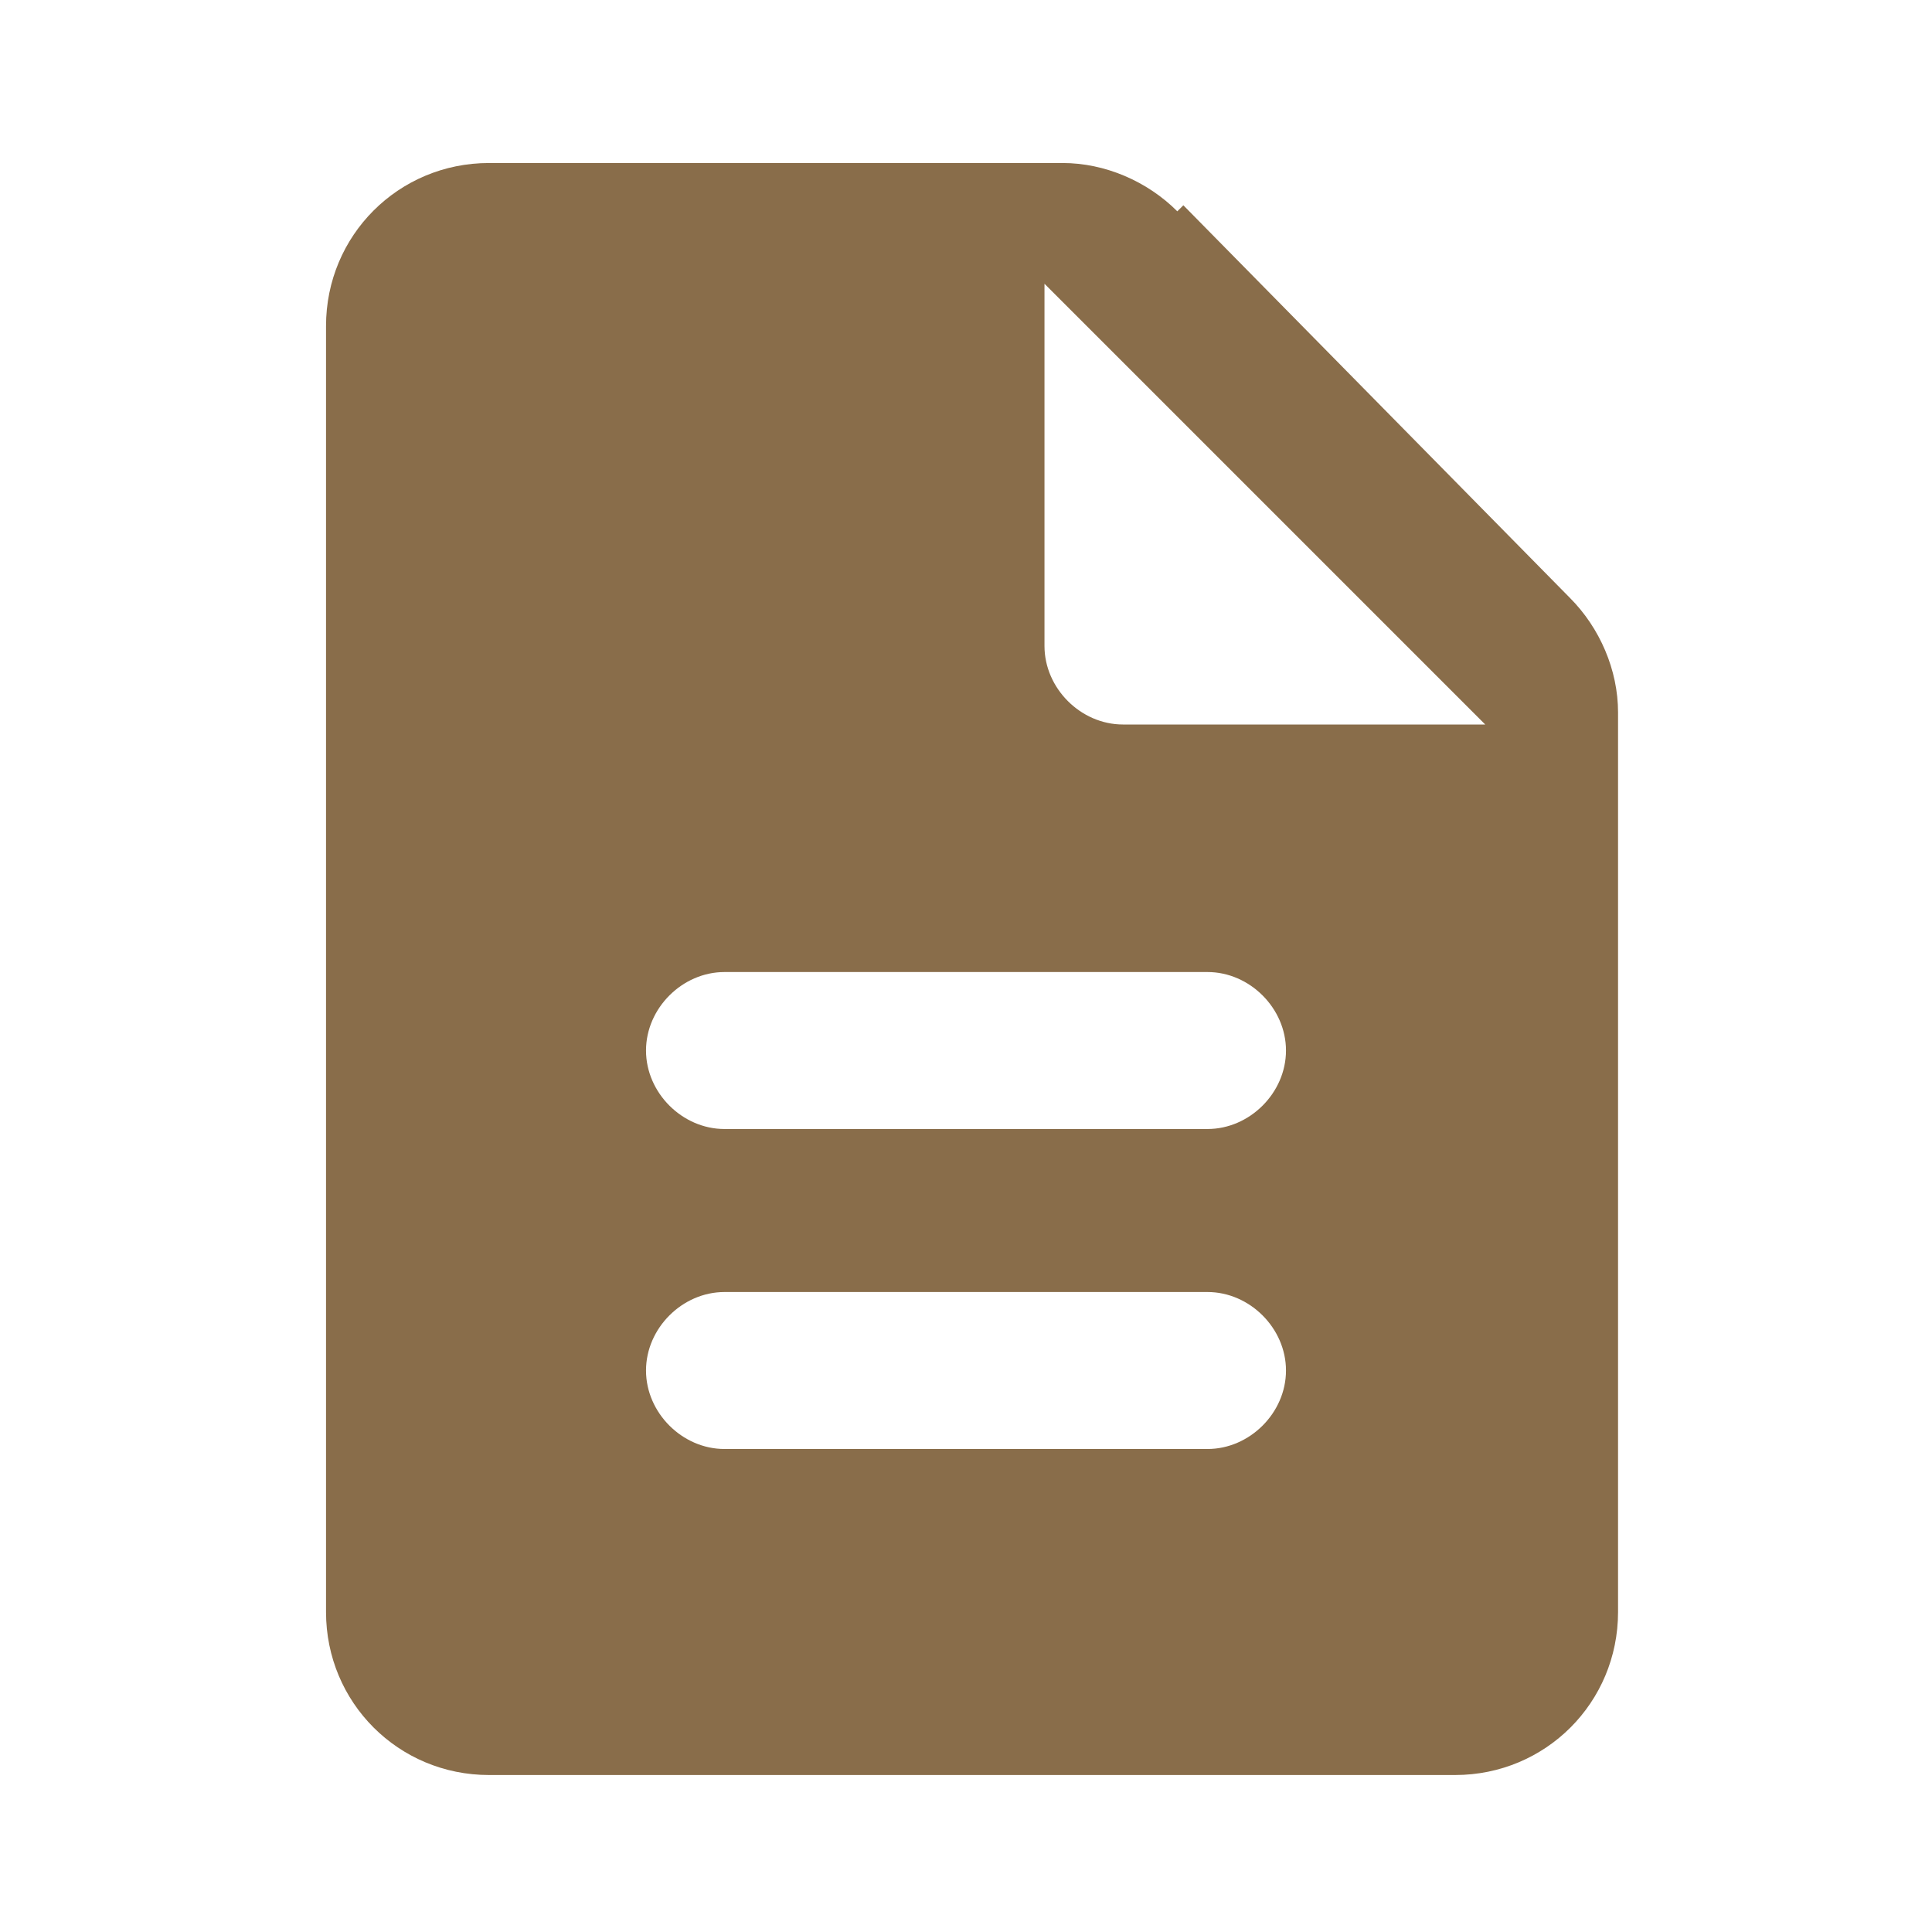
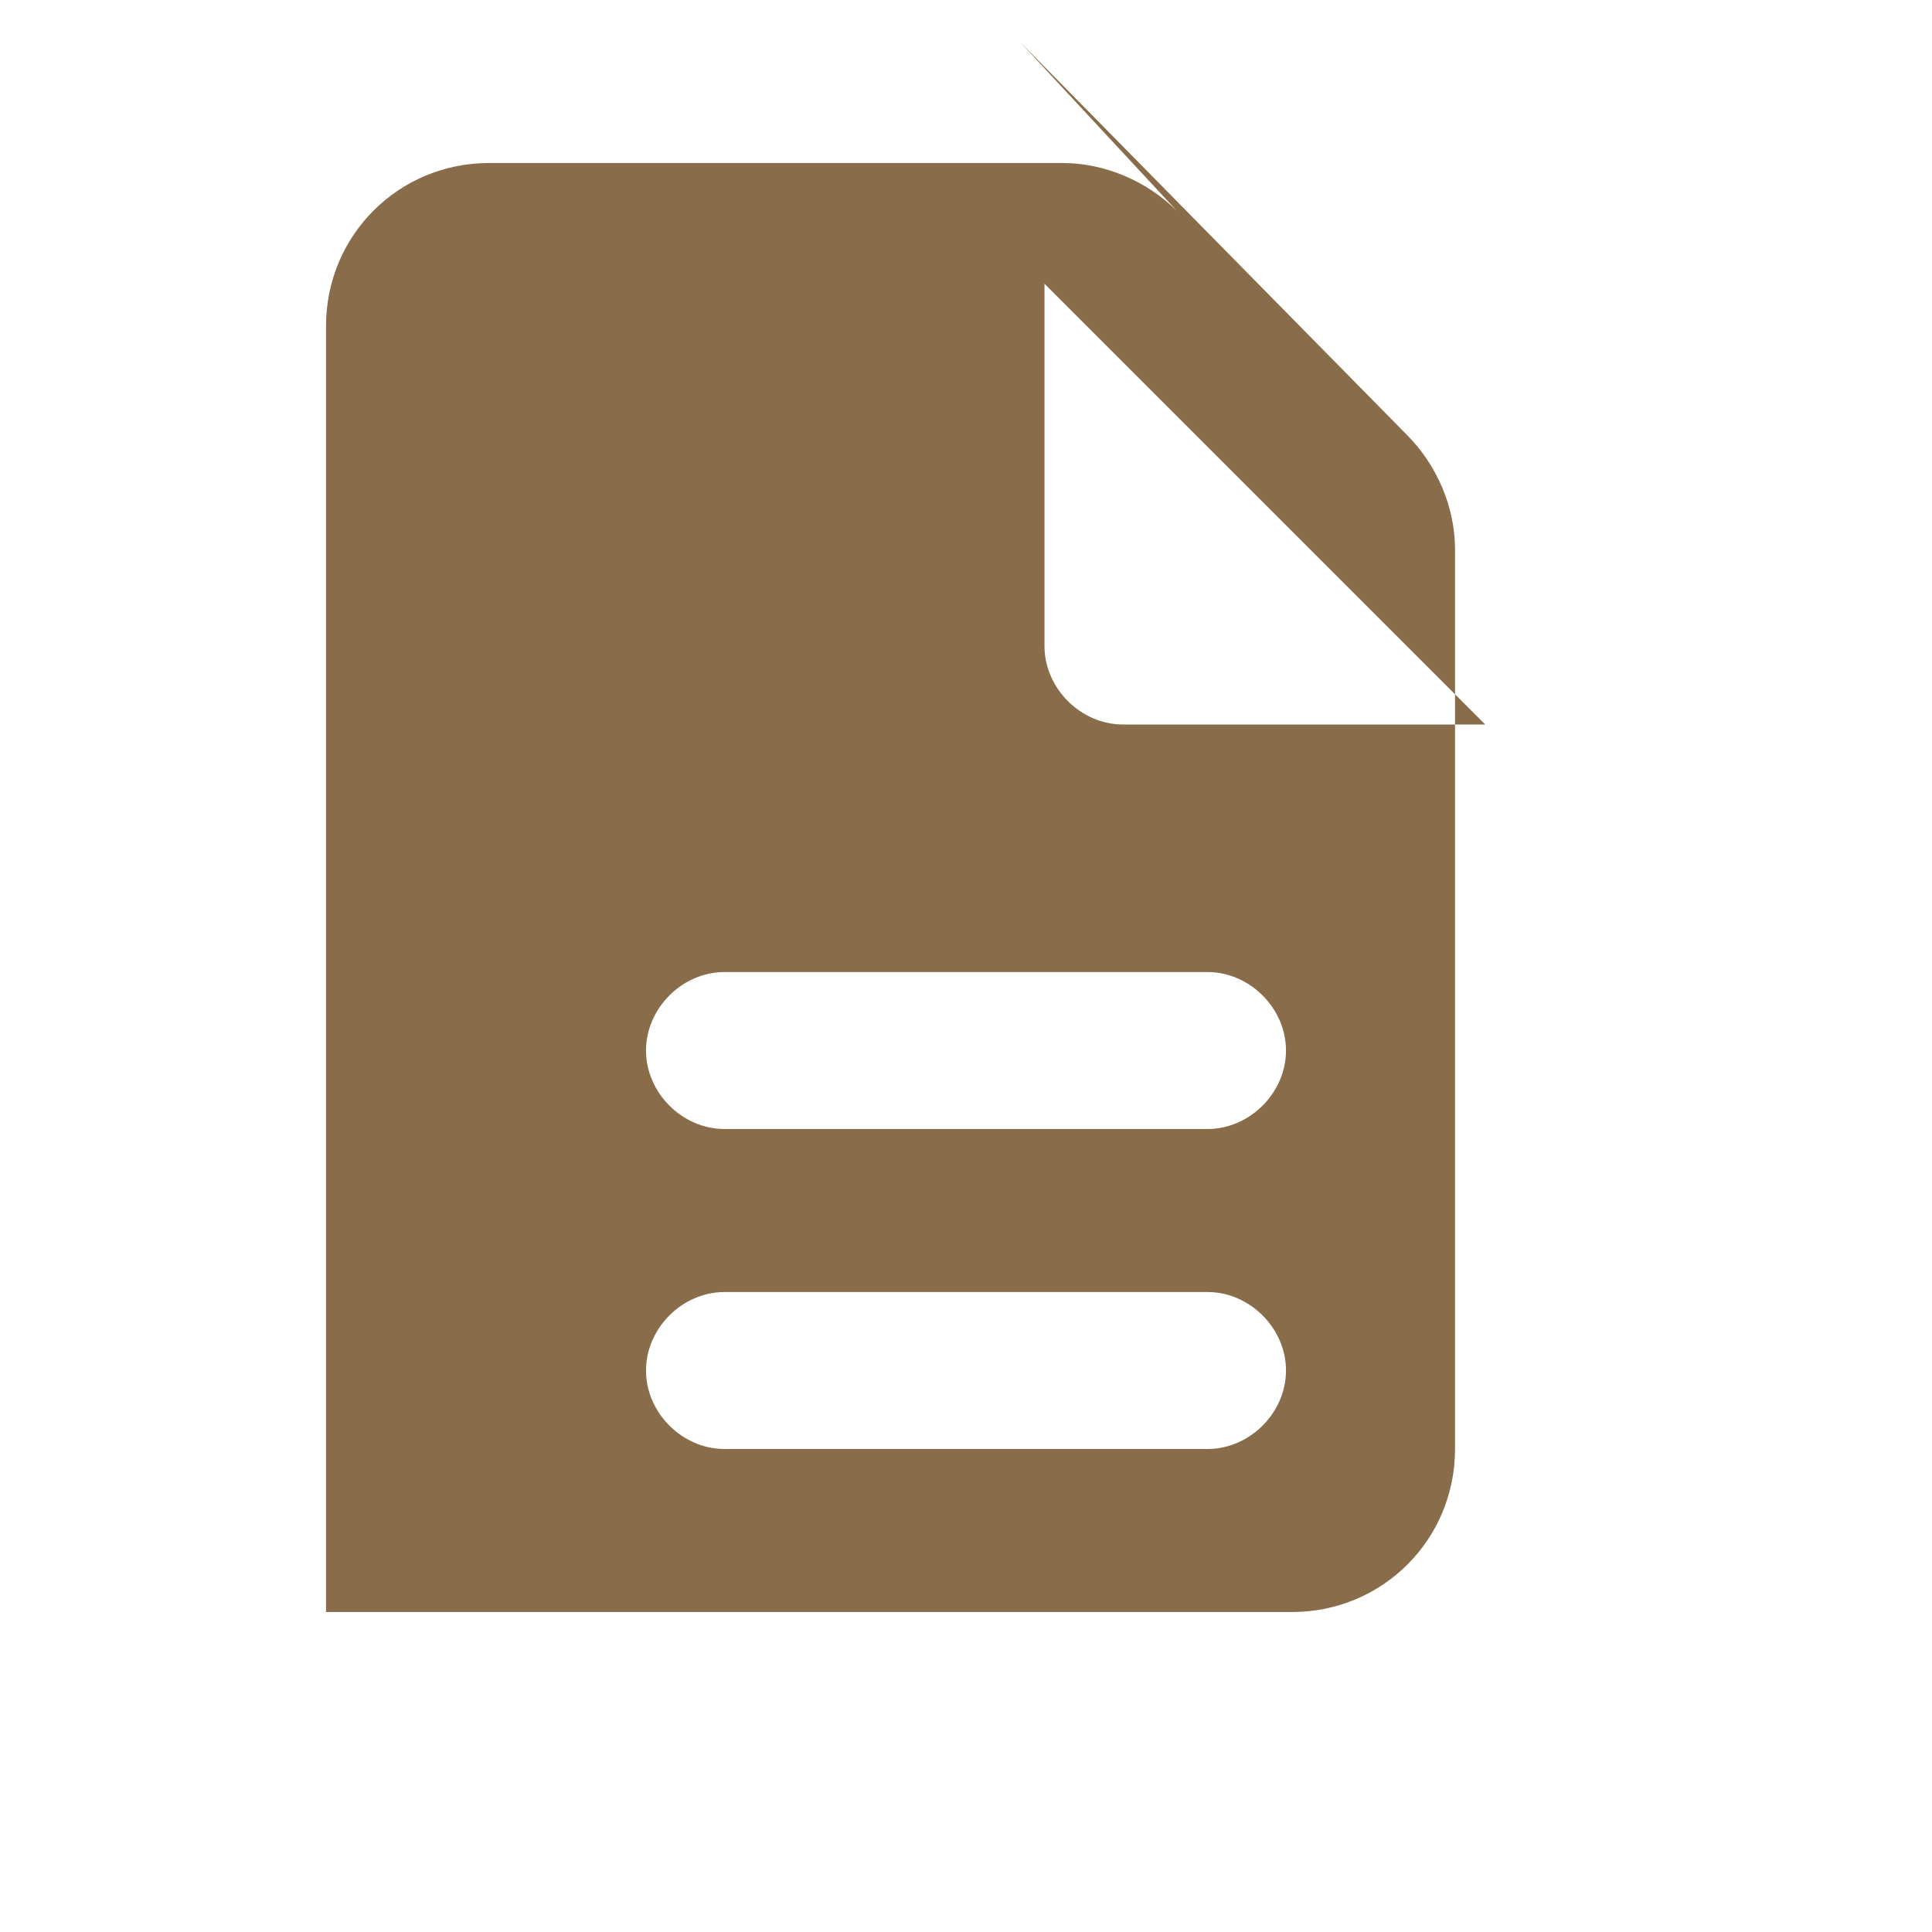
<svg xmlns="http://www.w3.org/2000/svg" version="1.1" viewBox="0 0 32 32">
  <defs>
    <style>
      .cls-1 {
        fill: none;
      }

      .cls-2 {
        fill: #896d4a;
      }
    </style>
  </defs>
  <g>
    <g id="Layer_1">
      <g id="Layer_1-2" data-name="Layer_1">
-         <path class="cls-1" d="M0,0h32v32H0V0Z" />
-         <path class="cls-2" d="M19.5,3.5c-.5-.5-1.2-.8-1.9-.8h-9.5c-1.5,0-2.7,1.2-2.7,2.7v21.3c0,1.5,1.2,2.7,2.7,2.7h16c1.5,0,2.7-1.2,2.7-2.7v-14.9c0-.7-.3-1.4-.8-1.9l-6.4-6.5h0ZM20,24h-8c-.7,0-1.3-.6-1.3-1.3s.6-1.3,1.3-1.3h8c.7,0,1.3.6,1.3,1.3s-.6,1.3-1.3,1.3ZM20,18.7h-8c-.7,0-1.3-.6-1.3-1.3s.6-1.3,1.3-1.3h8c.7,0,1.3.6,1.3,1.3s-.6,1.3-1.3,1.3ZM17.3,10.7v-6l7.3,7.3h-6c-.7,0-1.3-.6-1.3-1.3Z" />
+         <path class="cls-2" d="M19.5,3.5c-.5-.5-1.2-.8-1.9-.8h-9.5c-1.5,0-2.7,1.2-2.7,2.7v21.3h16c1.5,0,2.7-1.2,2.7-2.7v-14.9c0-.7-.3-1.4-.8-1.9l-6.4-6.5h0ZM20,24h-8c-.7,0-1.3-.6-1.3-1.3s.6-1.3,1.3-1.3h8c.7,0,1.3.6,1.3,1.3s-.6,1.3-1.3,1.3ZM20,18.7h-8c-.7,0-1.3-.6-1.3-1.3s.6-1.3,1.3-1.3h8c.7,0,1.3.6,1.3,1.3s-.6,1.3-1.3,1.3ZM17.3,10.7v-6l7.3,7.3h-6c-.7,0-1.3-.6-1.3-1.3Z" />
      </g>
    </g>
  </g>
</svg>